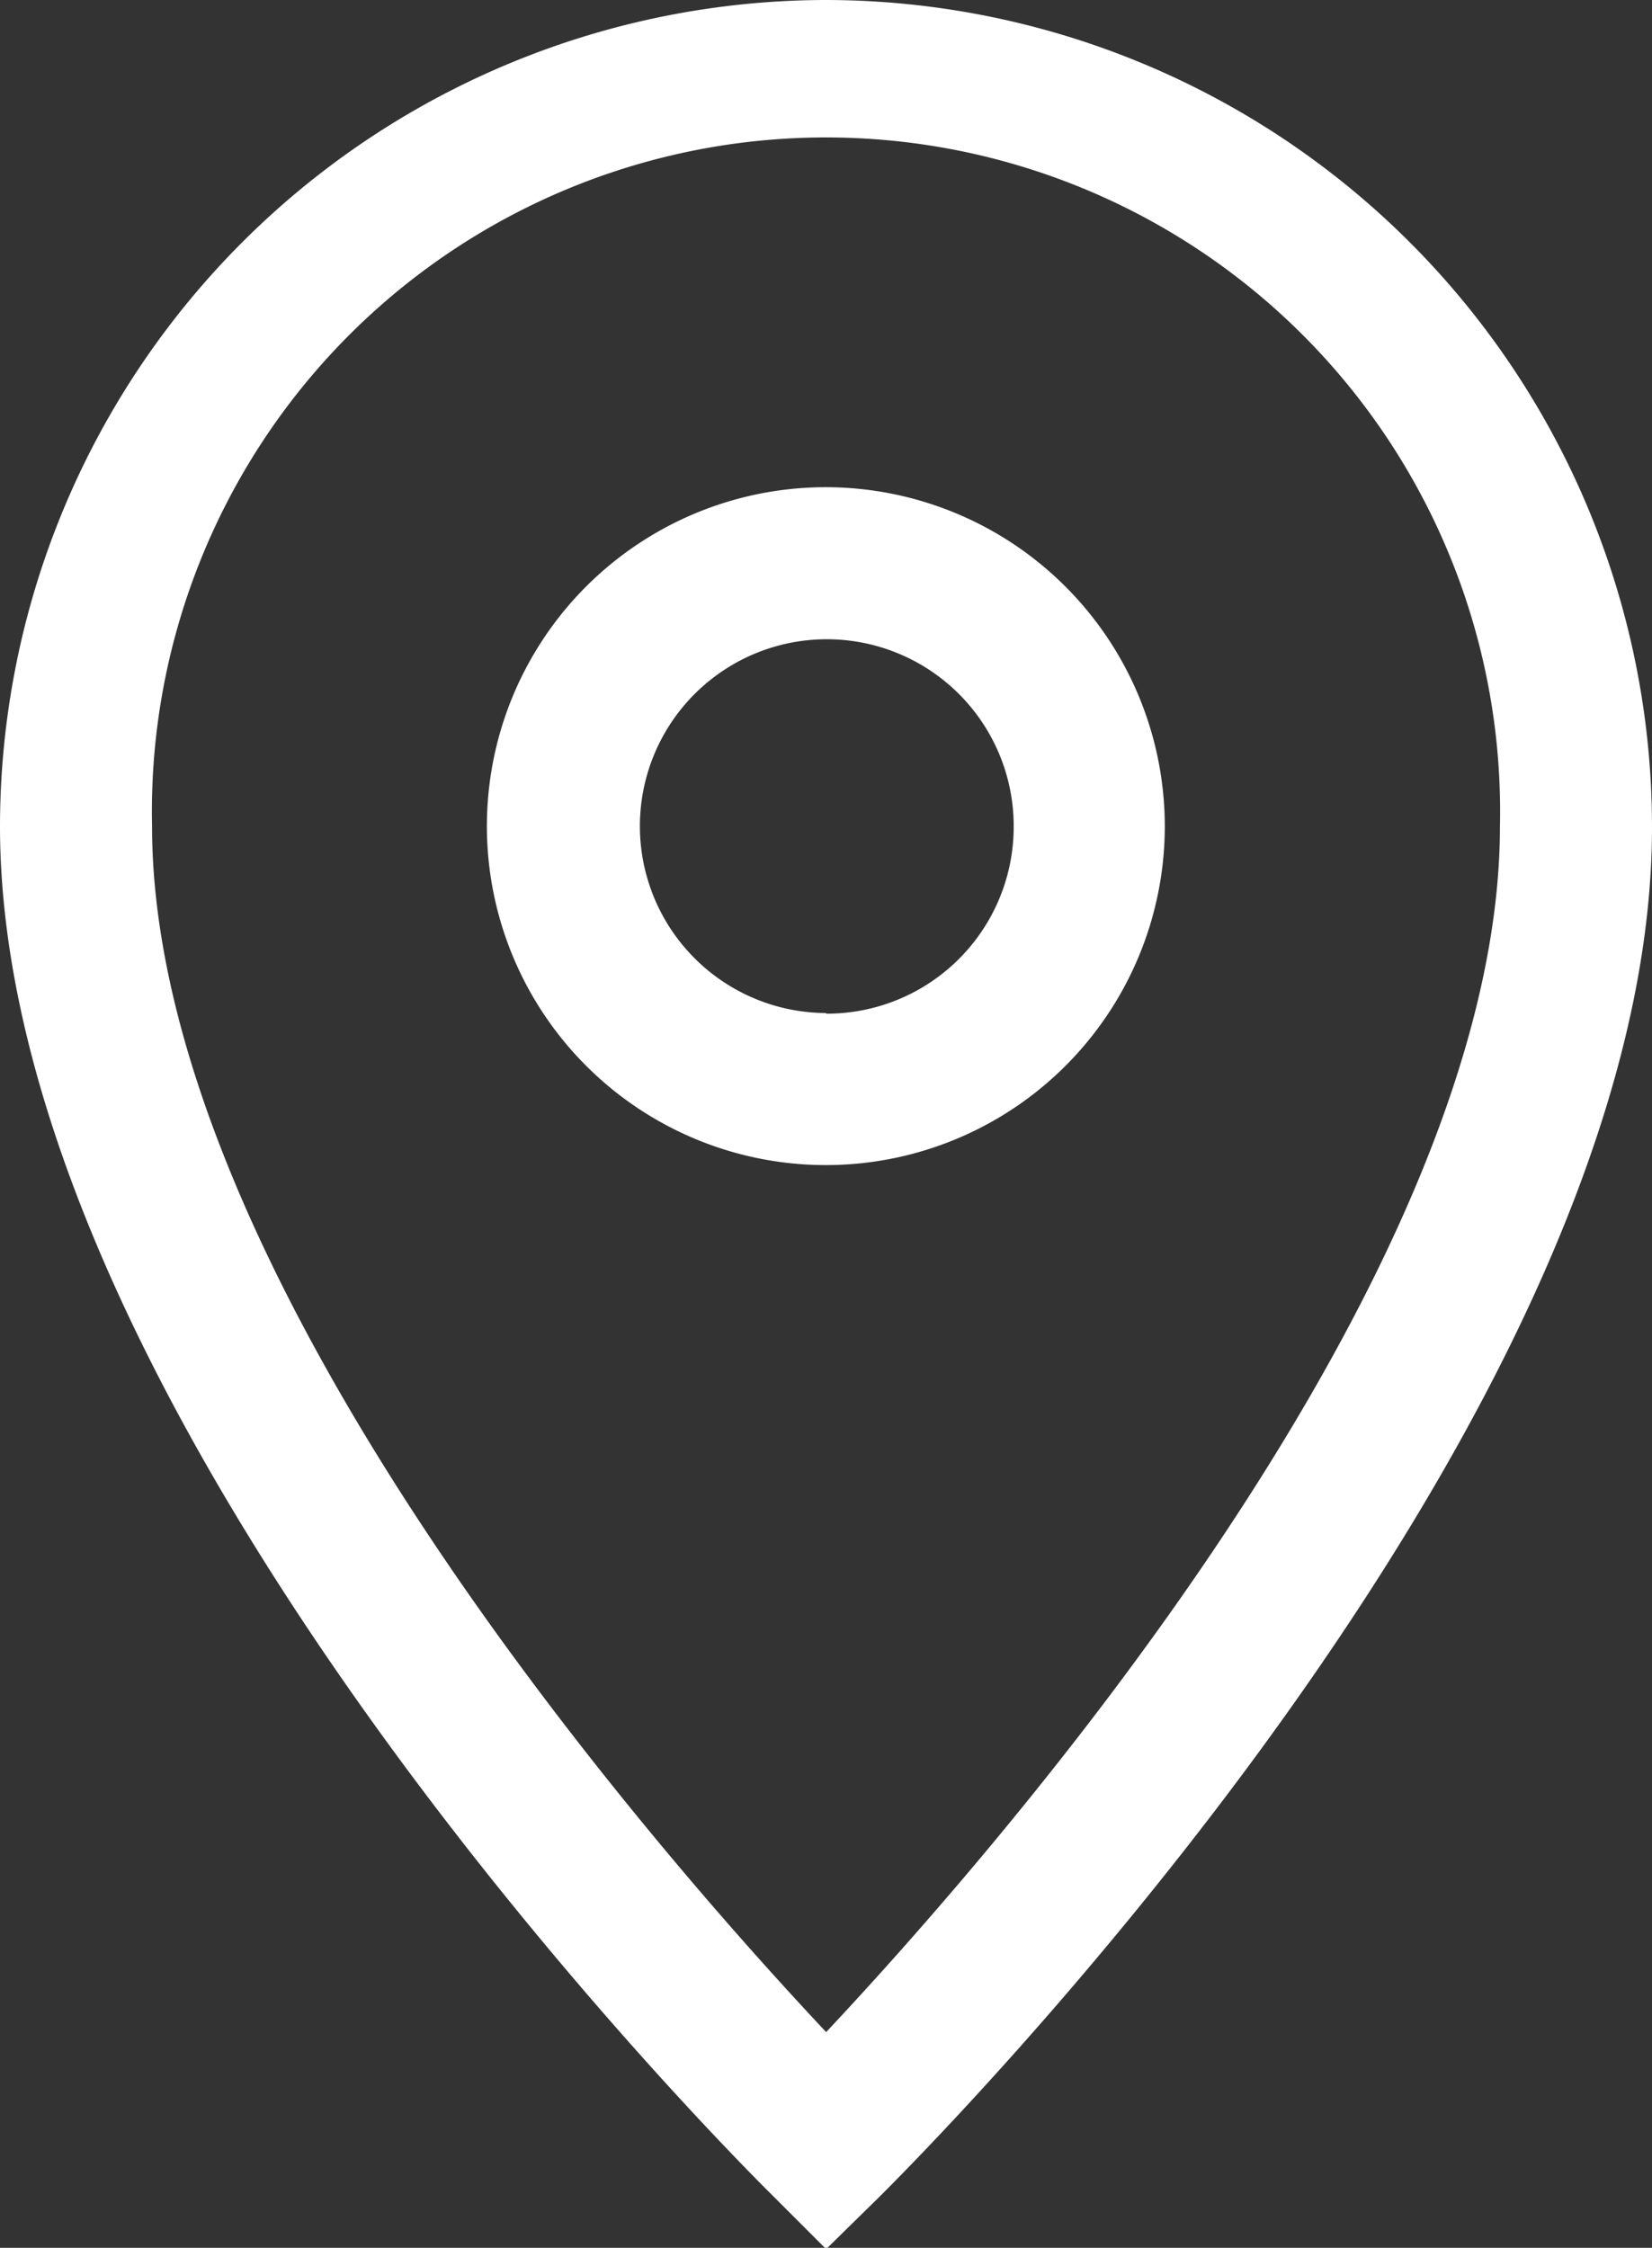
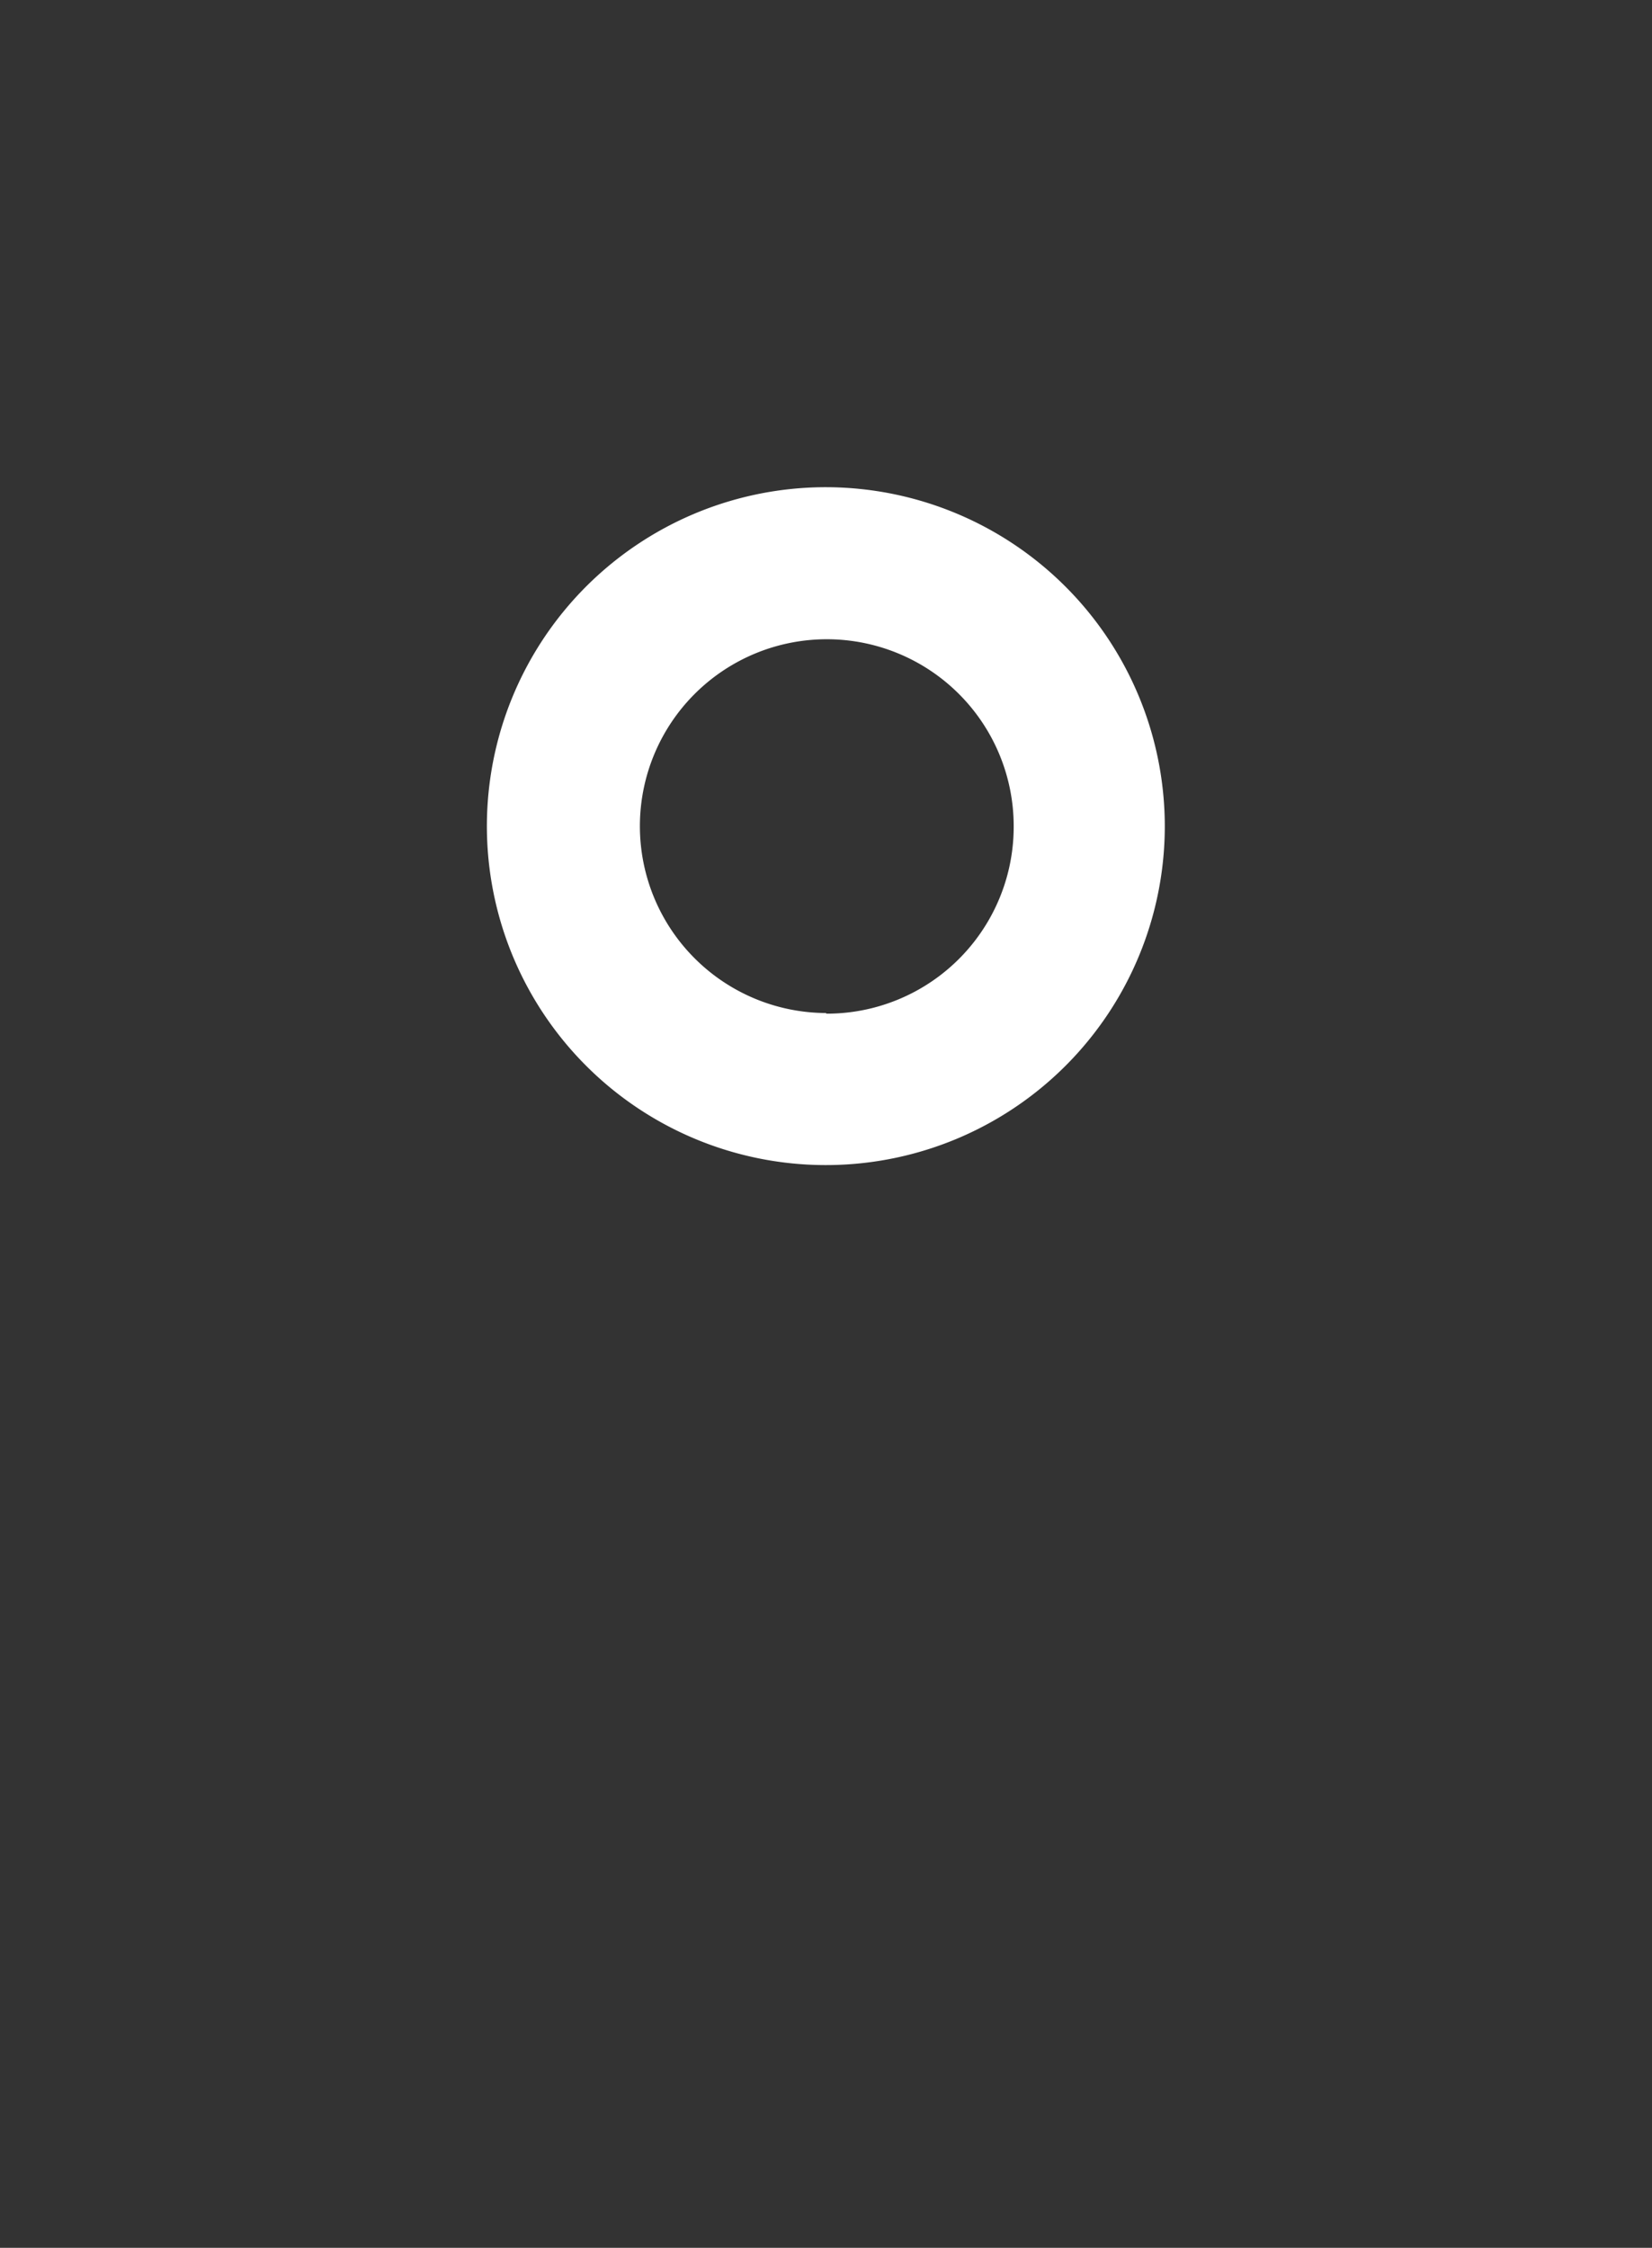
<svg xmlns="http://www.w3.org/2000/svg" viewBox="0 0 52.15 70.96">
  <rect x="0" y="0" width="52.15" height="70.96" fill="#333333" stroke="none" />
  <defs>
    <style>.cls-1{fill:#fff;}</style>
  </defs>
  <title>map_light</title>
  <g id="Ebene_2" data-name="Ebene 2">
    <g id="Ebene_1-2" data-name="Ebene 1">
-       <path class="cls-1" d="M26.08,0A26.11,26.11,0,0,0,0,26.08c0,19,23.4,42.25,24.39,43.23L26.08,71l1.68-1.65c1-1,24.39-24.2,24.39-43.23A26.11,26.11,0,0,0,26.08,0Zm0,64.15C20.78,58.51,4.8,40.35,4.8,26.08a21.28,21.28,0,1,1,42.55,0C47.35,40.35,31.37,58.51,26.08,64.15Z" />
      <path class="cls-1" d="M26.08,15.38a10.7,10.7,0,1,0,10.69,10.7A10.71,10.71,0,0,0,26.08,15.38Zm0,16.6A5.9,5.9,0,1,1,32,26.08,5.9,5.9,0,0,1,26.08,32Z" />
    </g>
  </g>
</svg>